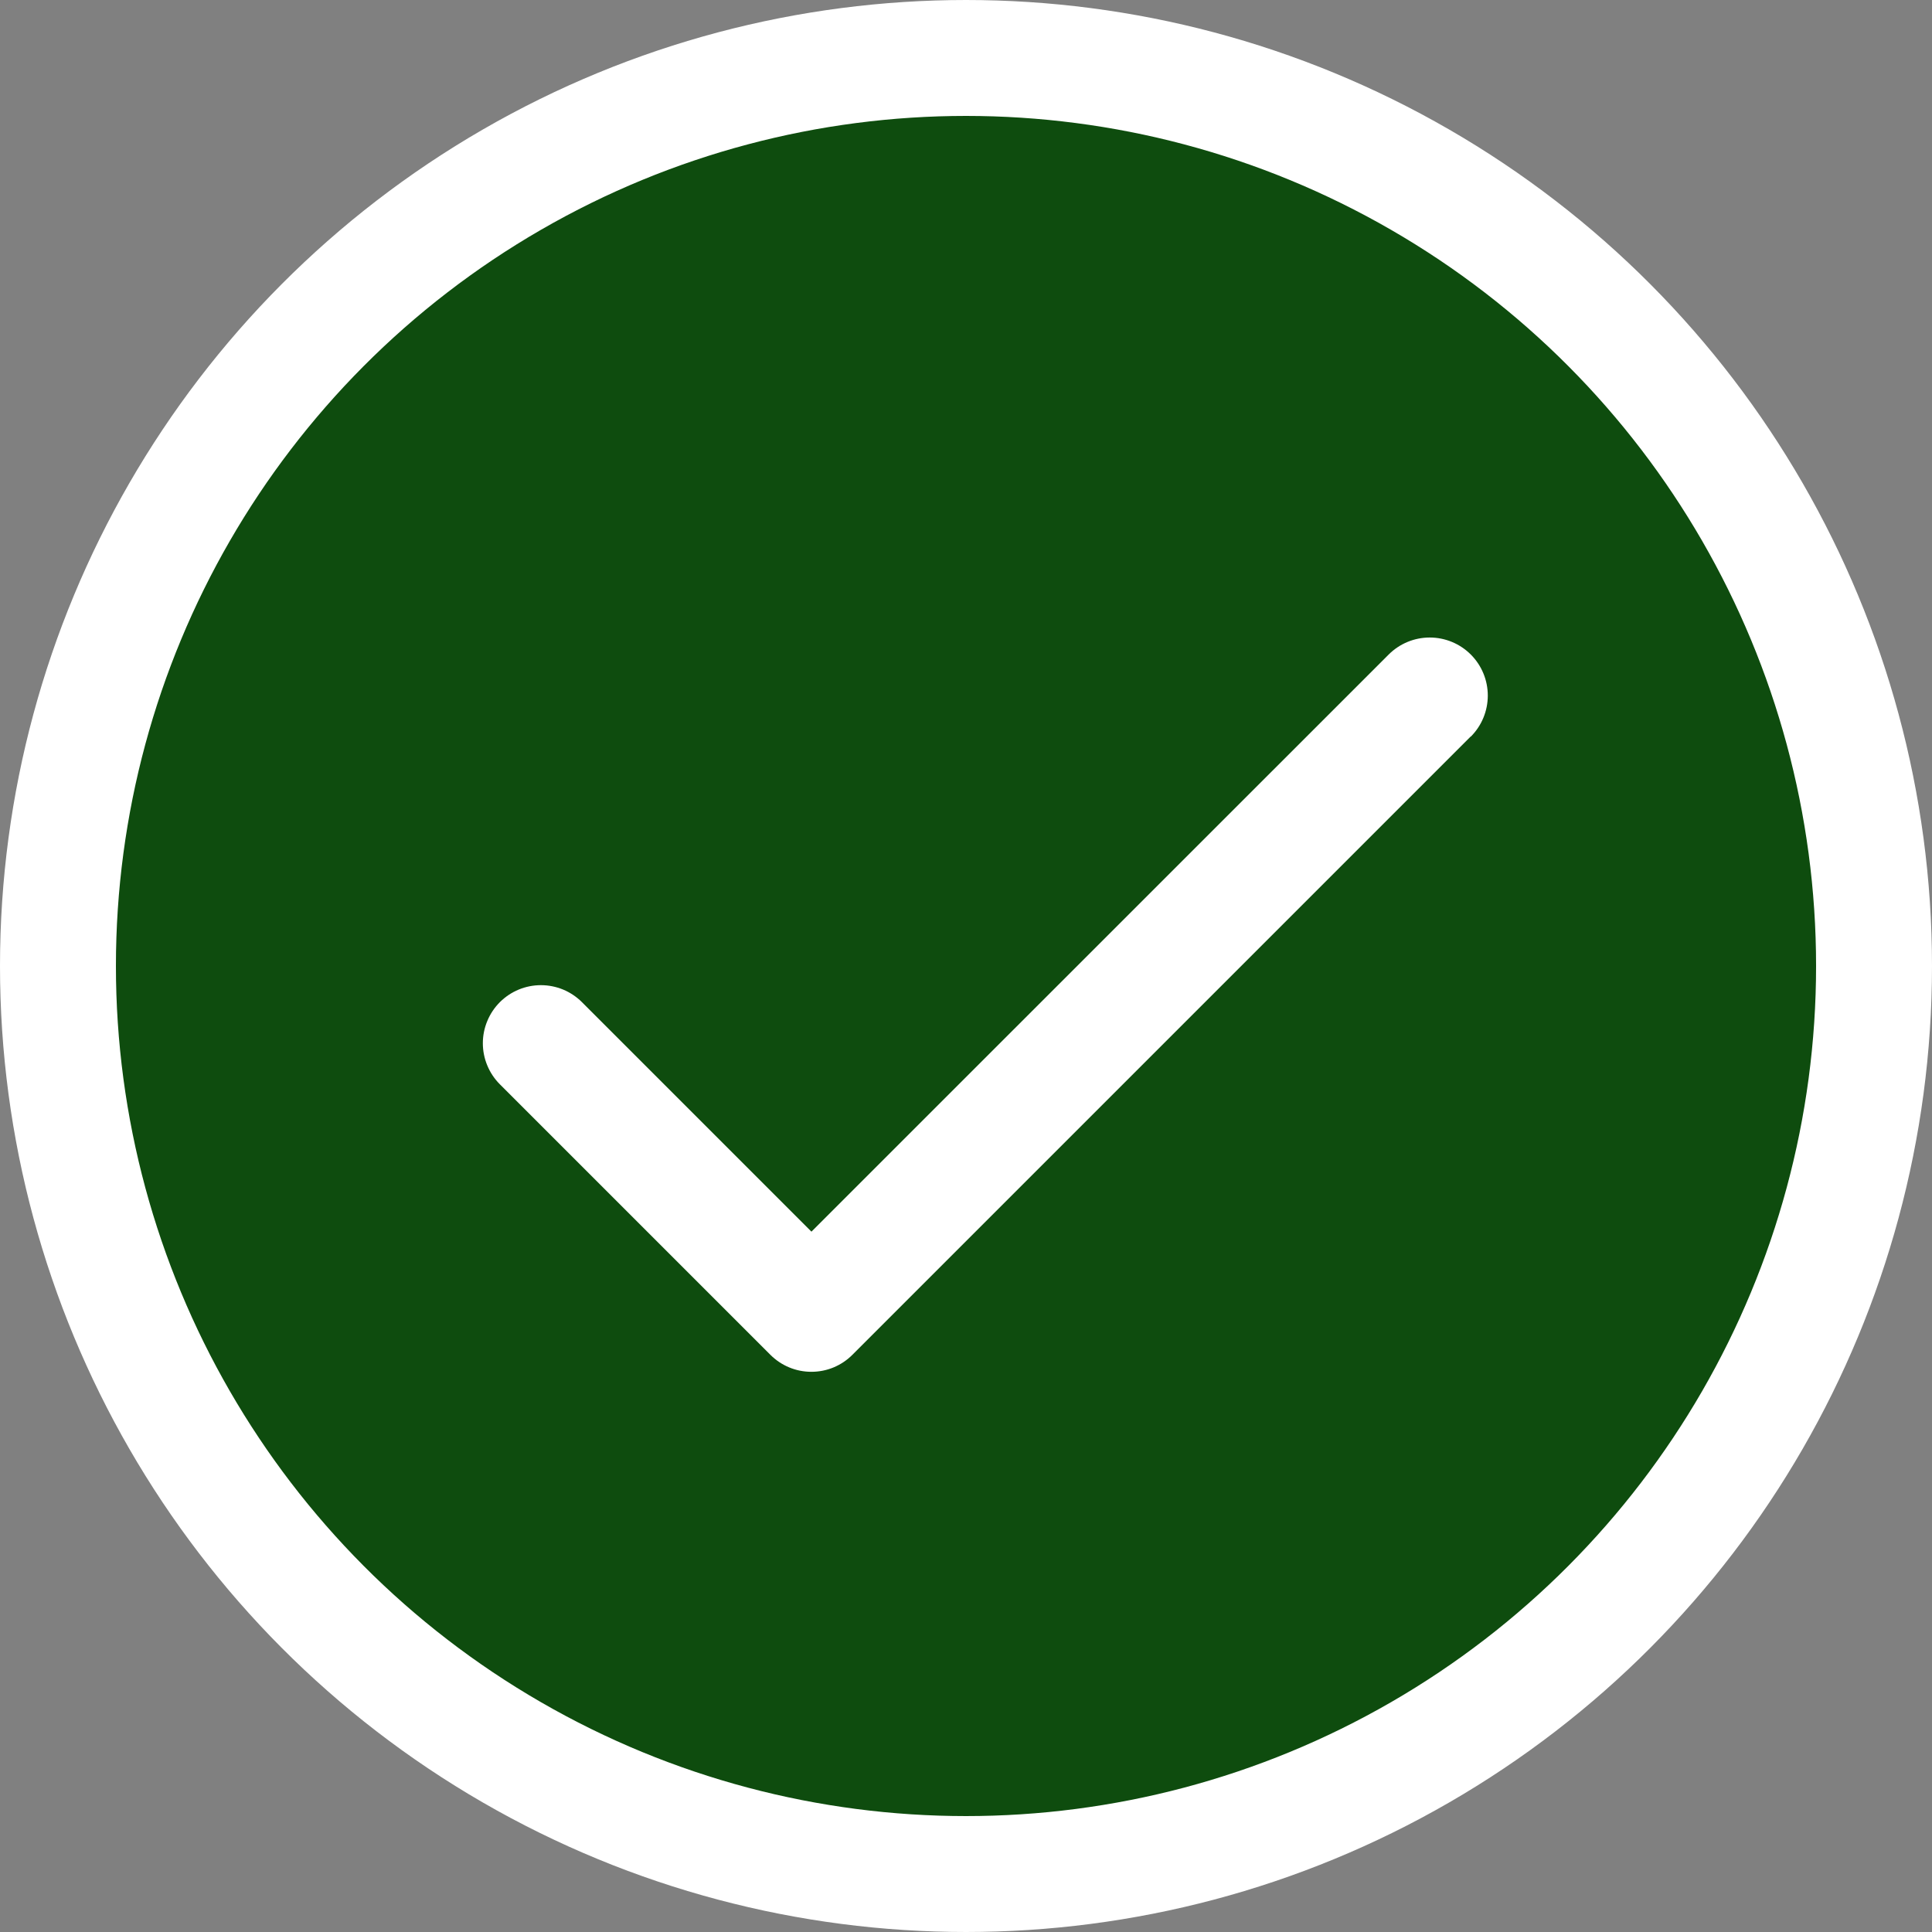
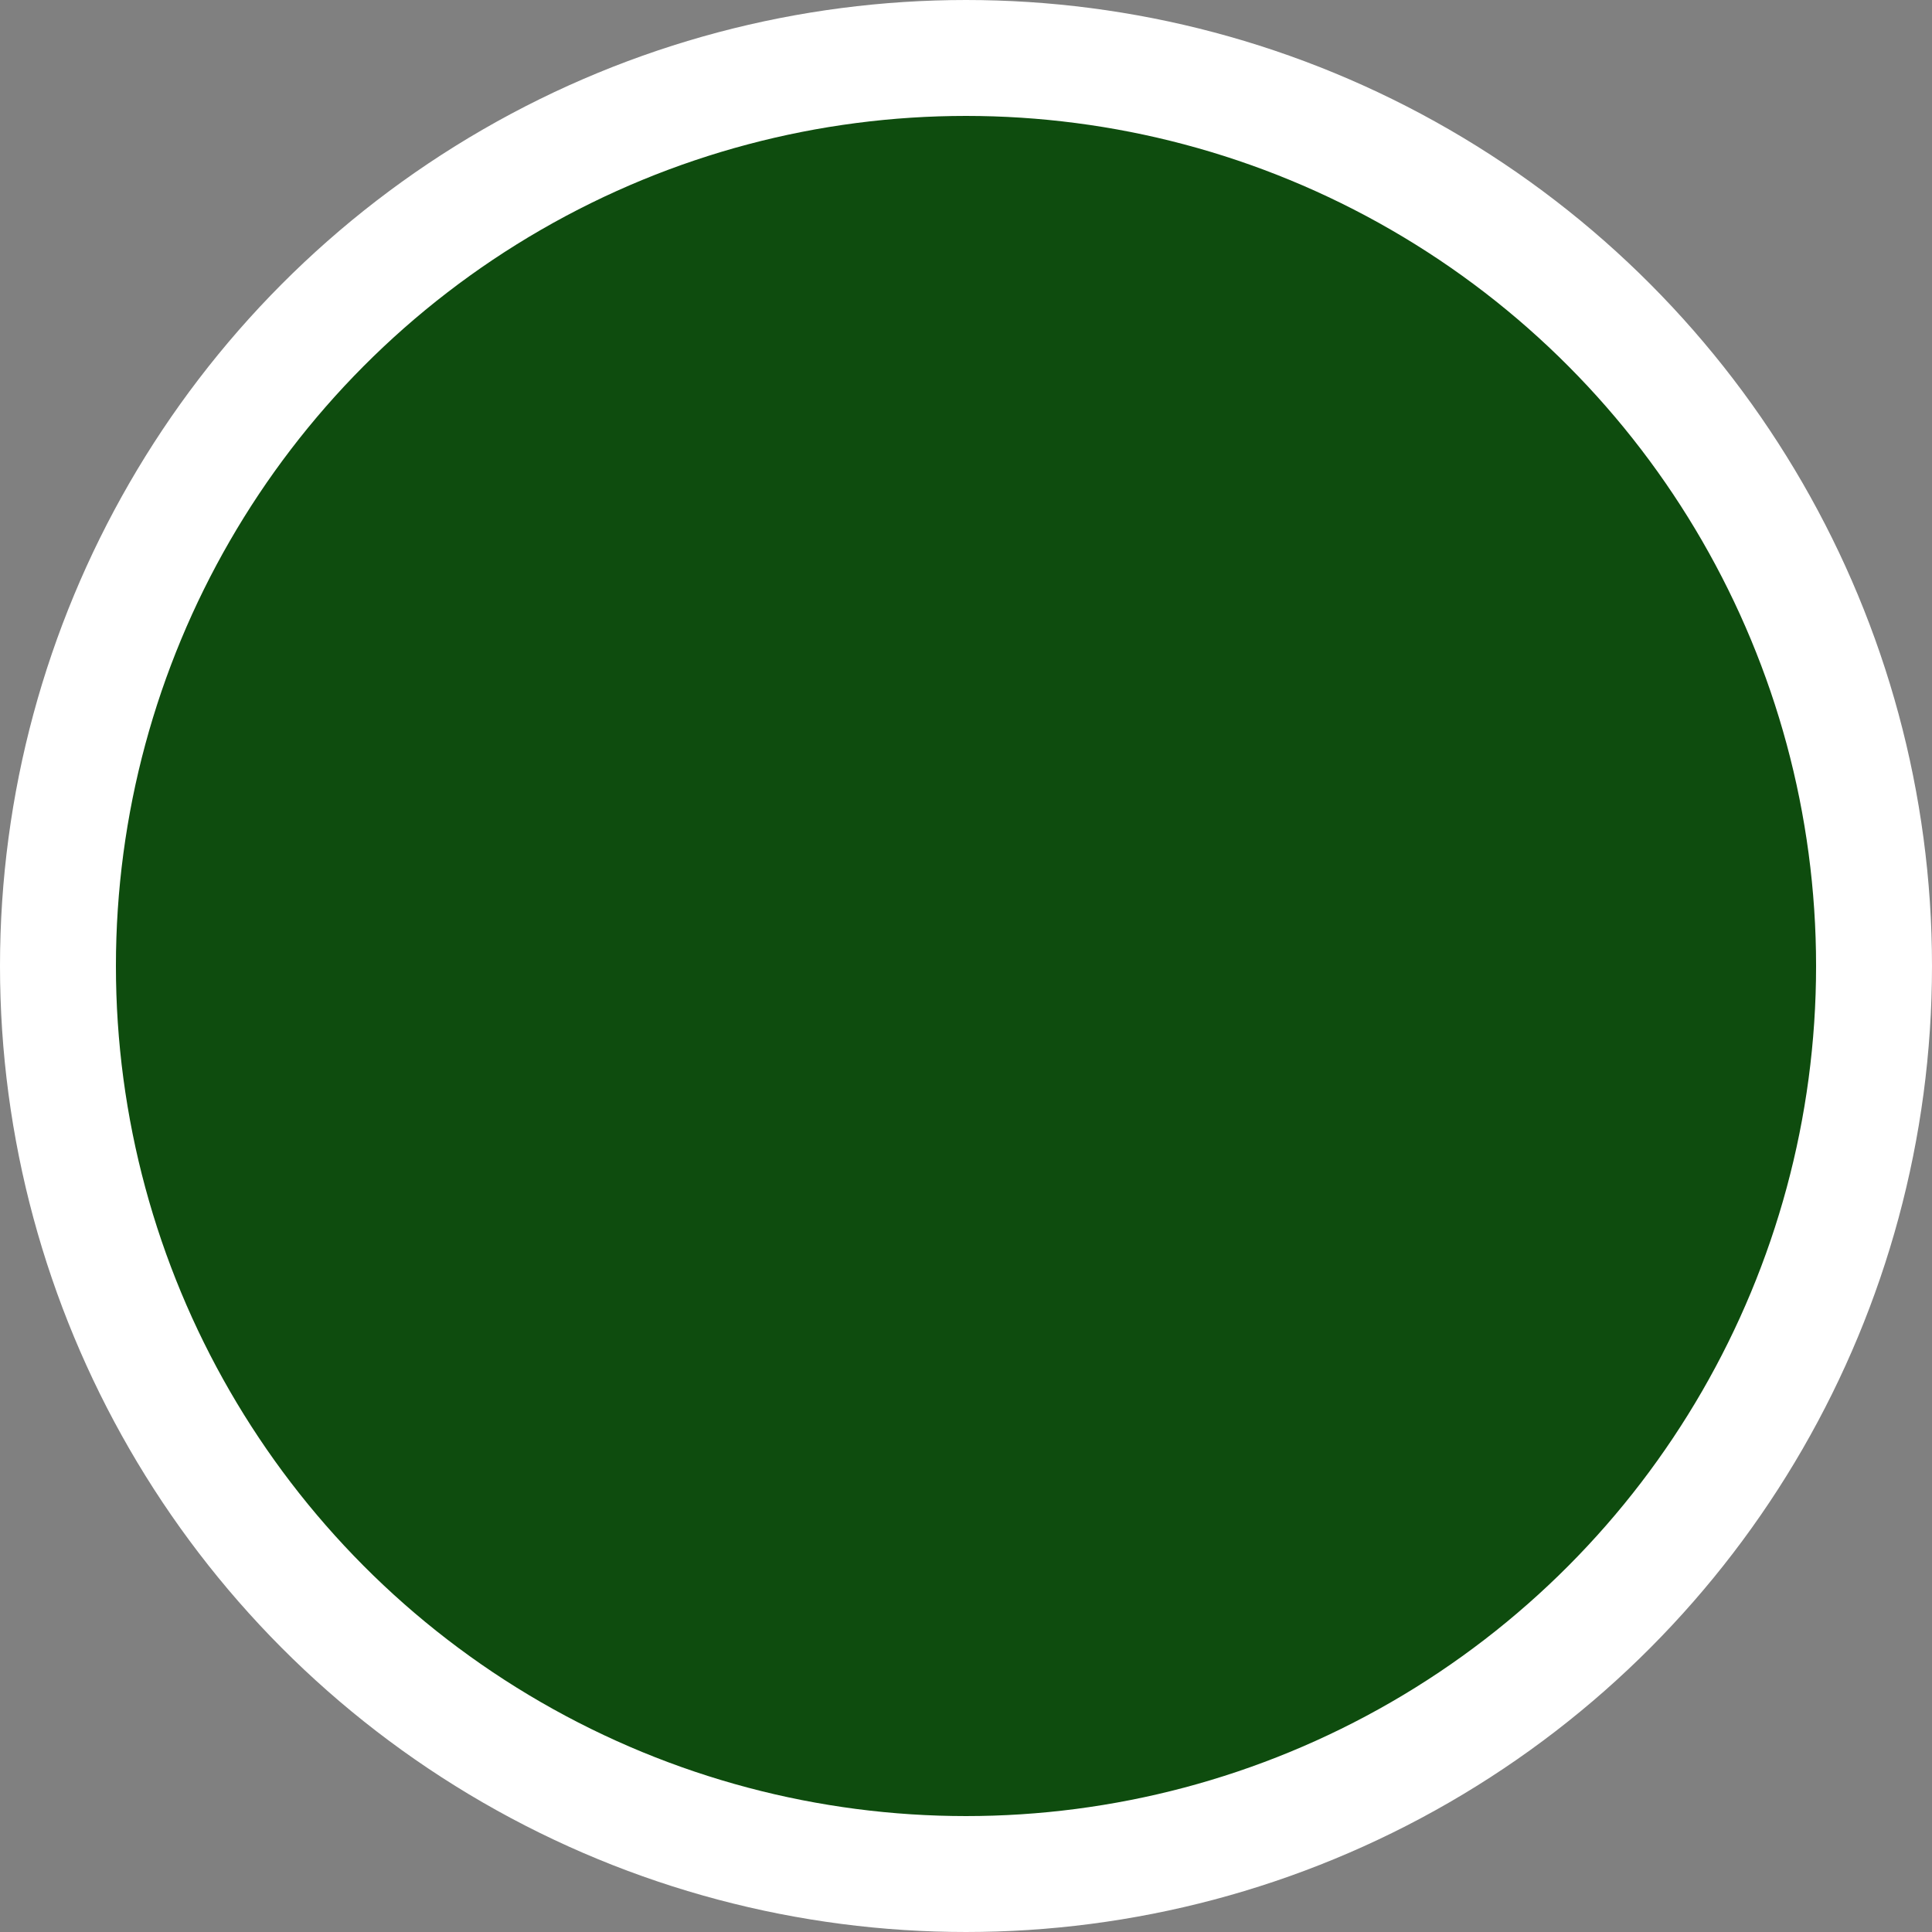
<svg xmlns="http://www.w3.org/2000/svg" width="50" height="50" viewBox="0 0 50 50" fill="none">
  <rect x="0" y="0" width="50" height="50" fill="#808080" stroke="none" />
  <circle cx="25" cy="25" r="23.5" fill="#0E4C0E" stroke="white" stroke-width="3" />
-   <path d="M38.061 19.061L22.061 35.061C21.922 35.201 21.756 35.312 21.574 35.388C21.392 35.464 21.196 35.502 20.999 35.502C20.801 35.502 20.606 35.464 20.424 35.388C20.241 35.312 20.076 35.201 19.936 35.061L12.936 28.061C12.797 27.922 12.686 27.756 12.611 27.574C12.535 27.392 12.496 27.196 12.496 26.999C12.496 26.801 12.535 26.606 12.611 26.424C12.686 26.241 12.797 26.076 12.936 25.936C13.076 25.797 13.241 25.686 13.424 25.61C13.606 25.535 13.801 25.496 13.999 25.496C14.196 25.496 14.392 25.535 14.574 25.61C14.756 25.686 14.922 25.797 15.061 25.936L21 31.875L35.939 16.939C36.221 16.657 36.603 16.499 37.001 16.499C37.4 16.499 37.782 16.657 38.064 16.939C38.346 17.221 38.504 17.603 38.504 18.001C38.504 18.4 38.346 18.782 38.064 19.064L38.061 19.061Z" fill="white" />
</svg>